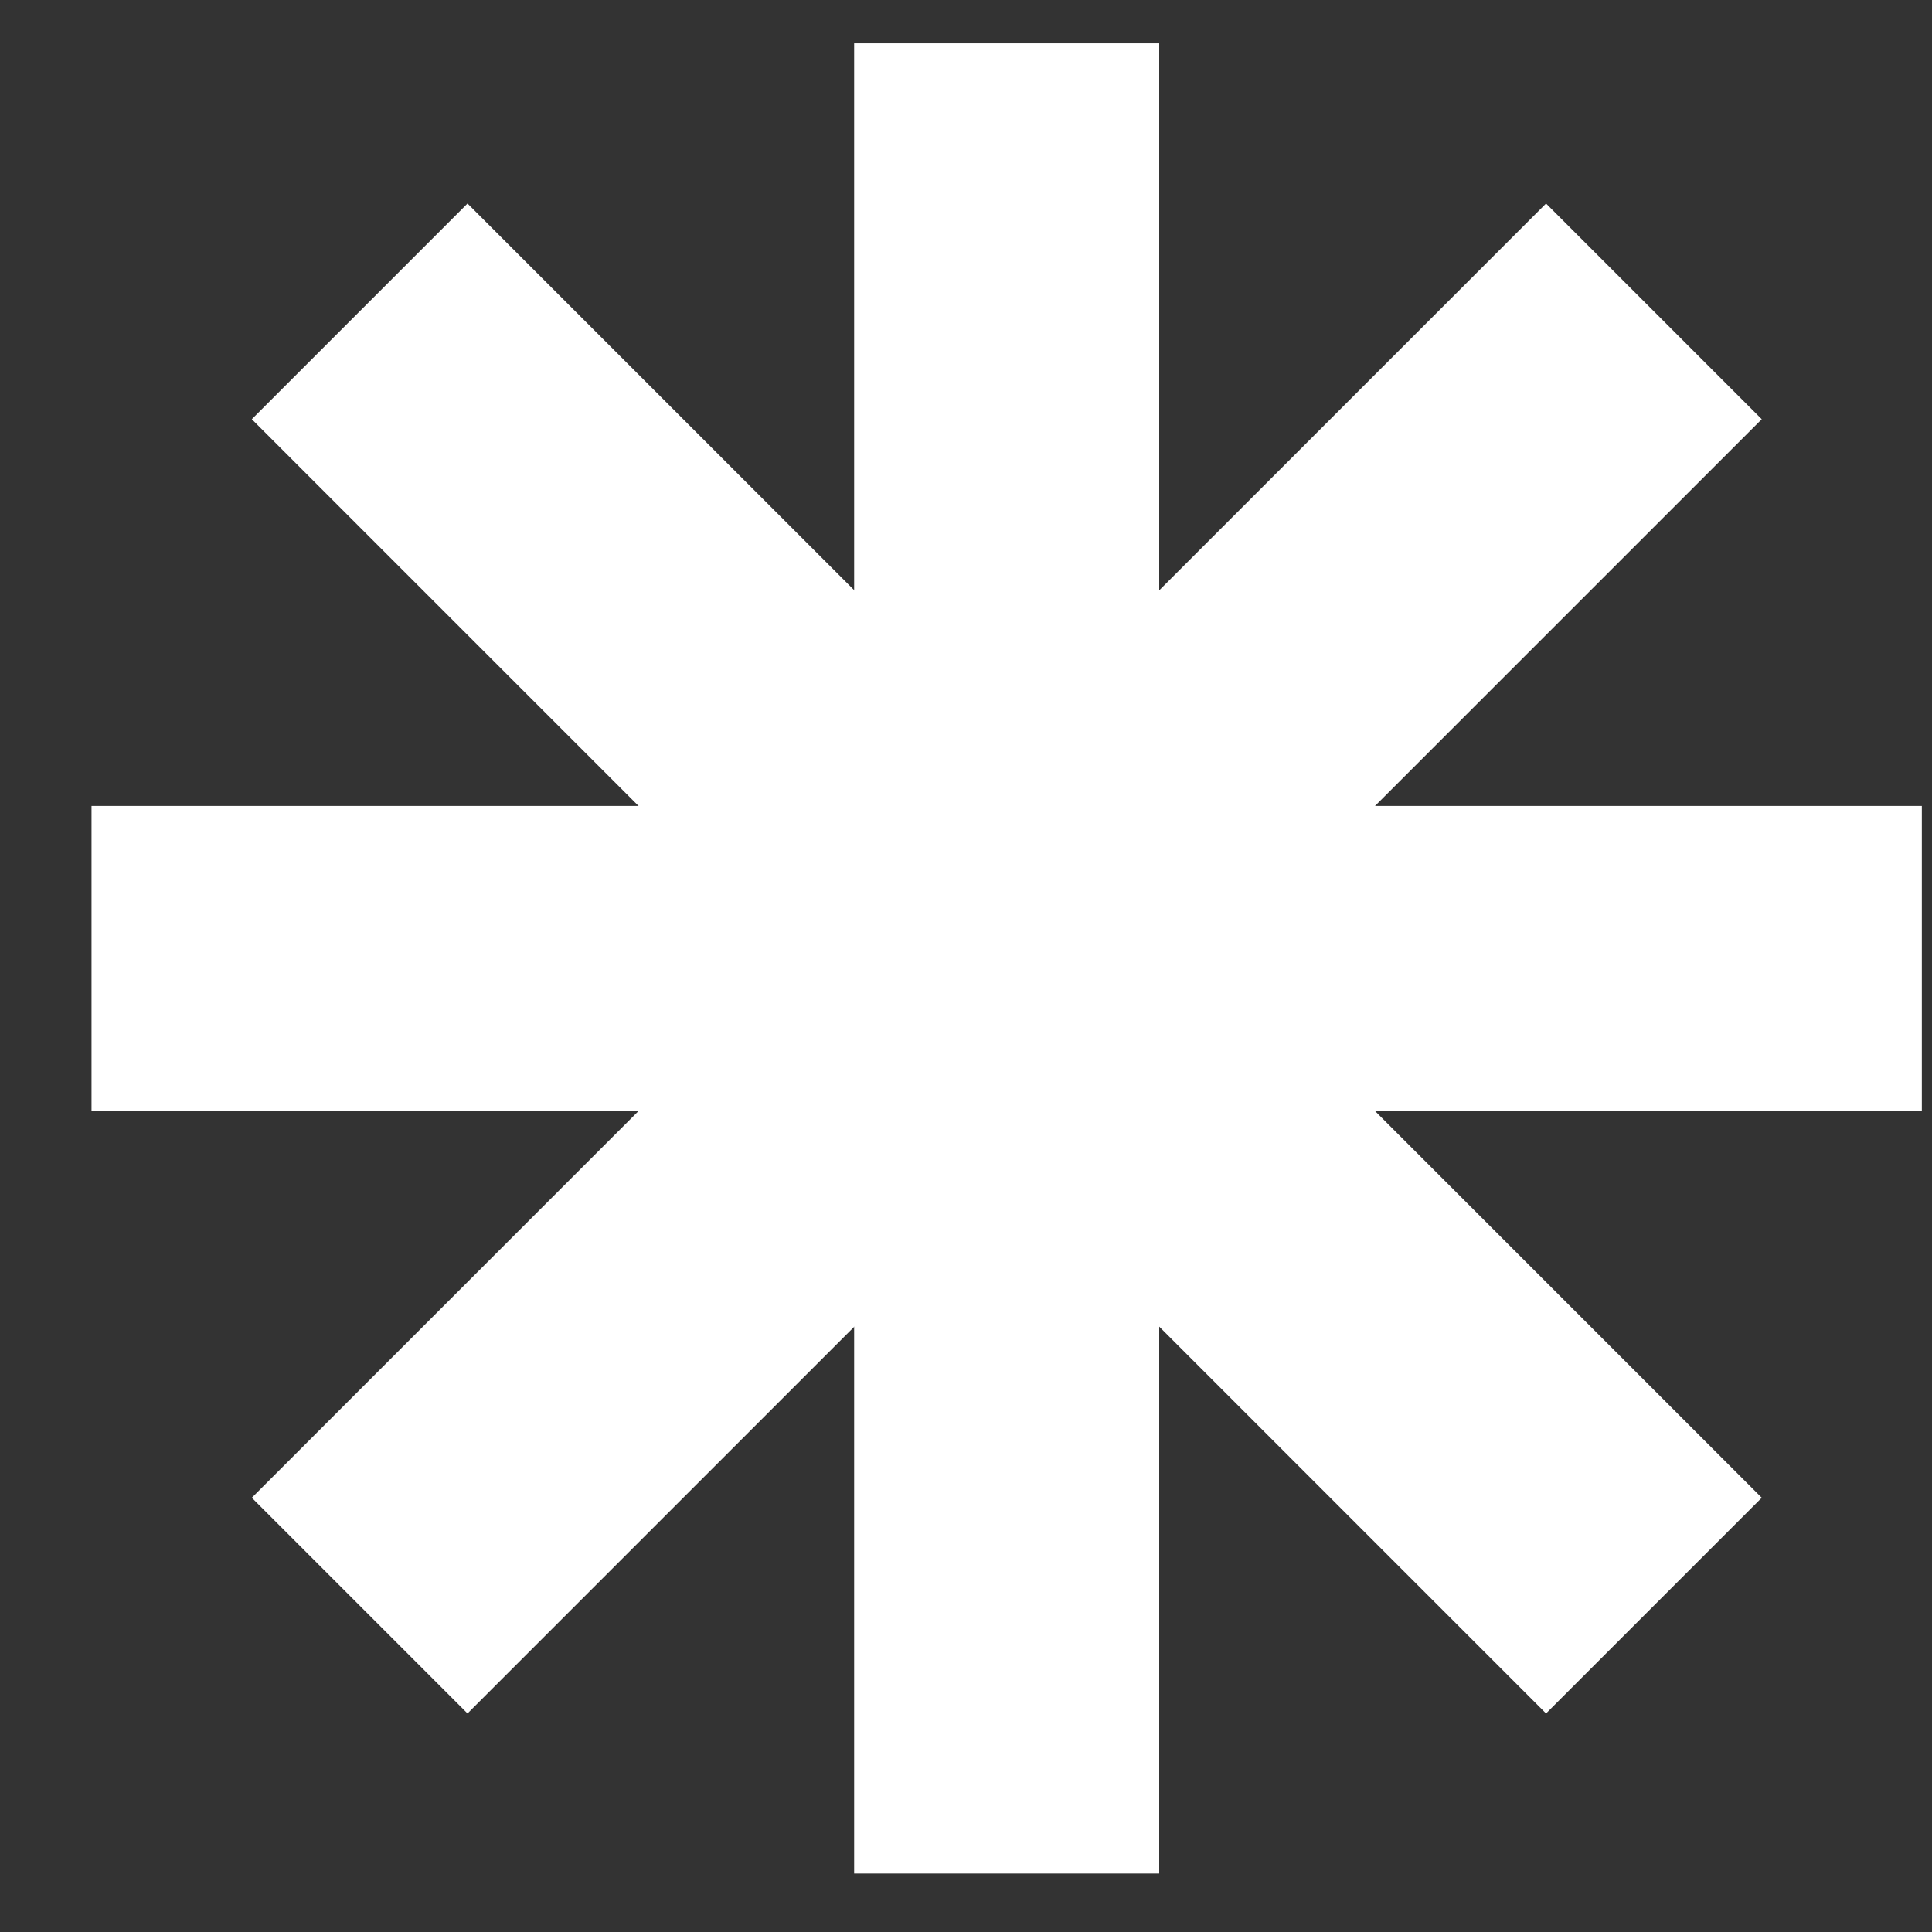
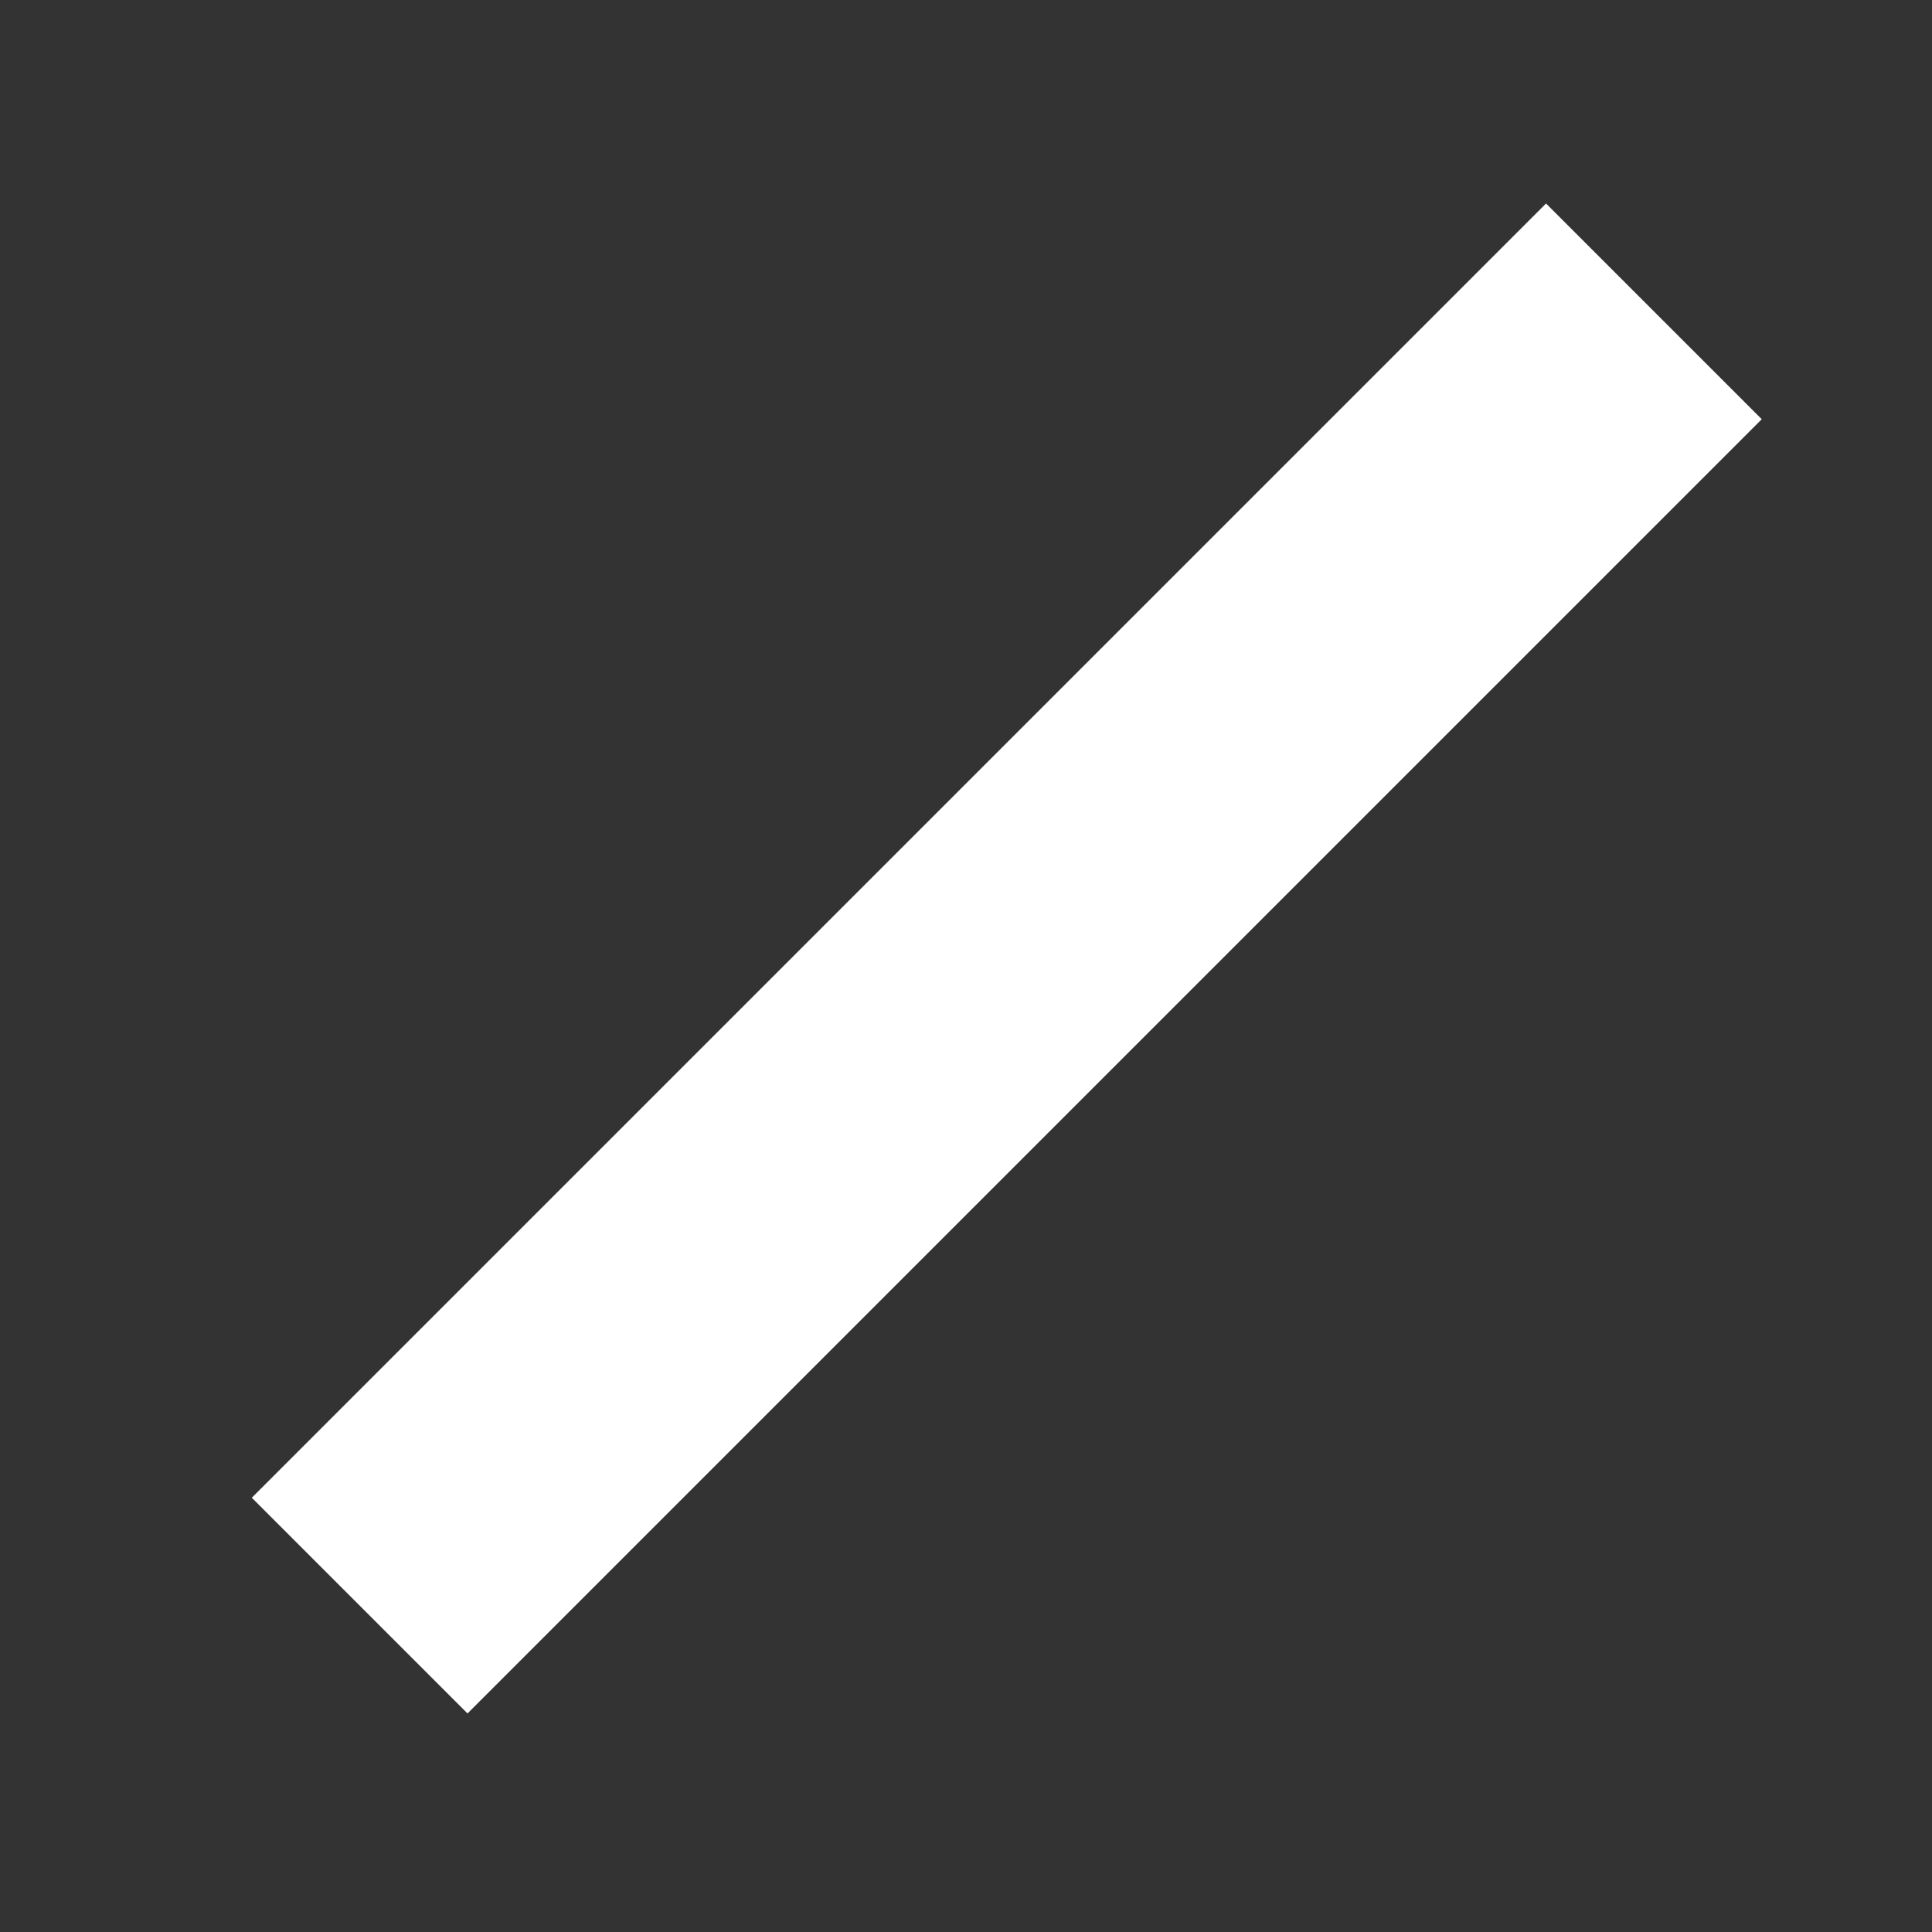
<svg xmlns="http://www.w3.org/2000/svg" width="19" height="19" viewBox="0 0 19 19" fill="none">
  <rect x="0" y="0" width="19" height="19" fill="#333333" stroke="none" />
-   <path d="M9.9 0.426V18.425" stroke="white" stroke-width="3" />
-   <path d="M0.9 9.426L18.9 9.426" stroke="white" stroke-width="3" />
  <path d="M3.537 15.79L16.265 3.062" stroke="white" stroke-width="3" />
-   <path d="M16.265 15.79L3.537 3.062" stroke="white" stroke-width="3" />
</svg>